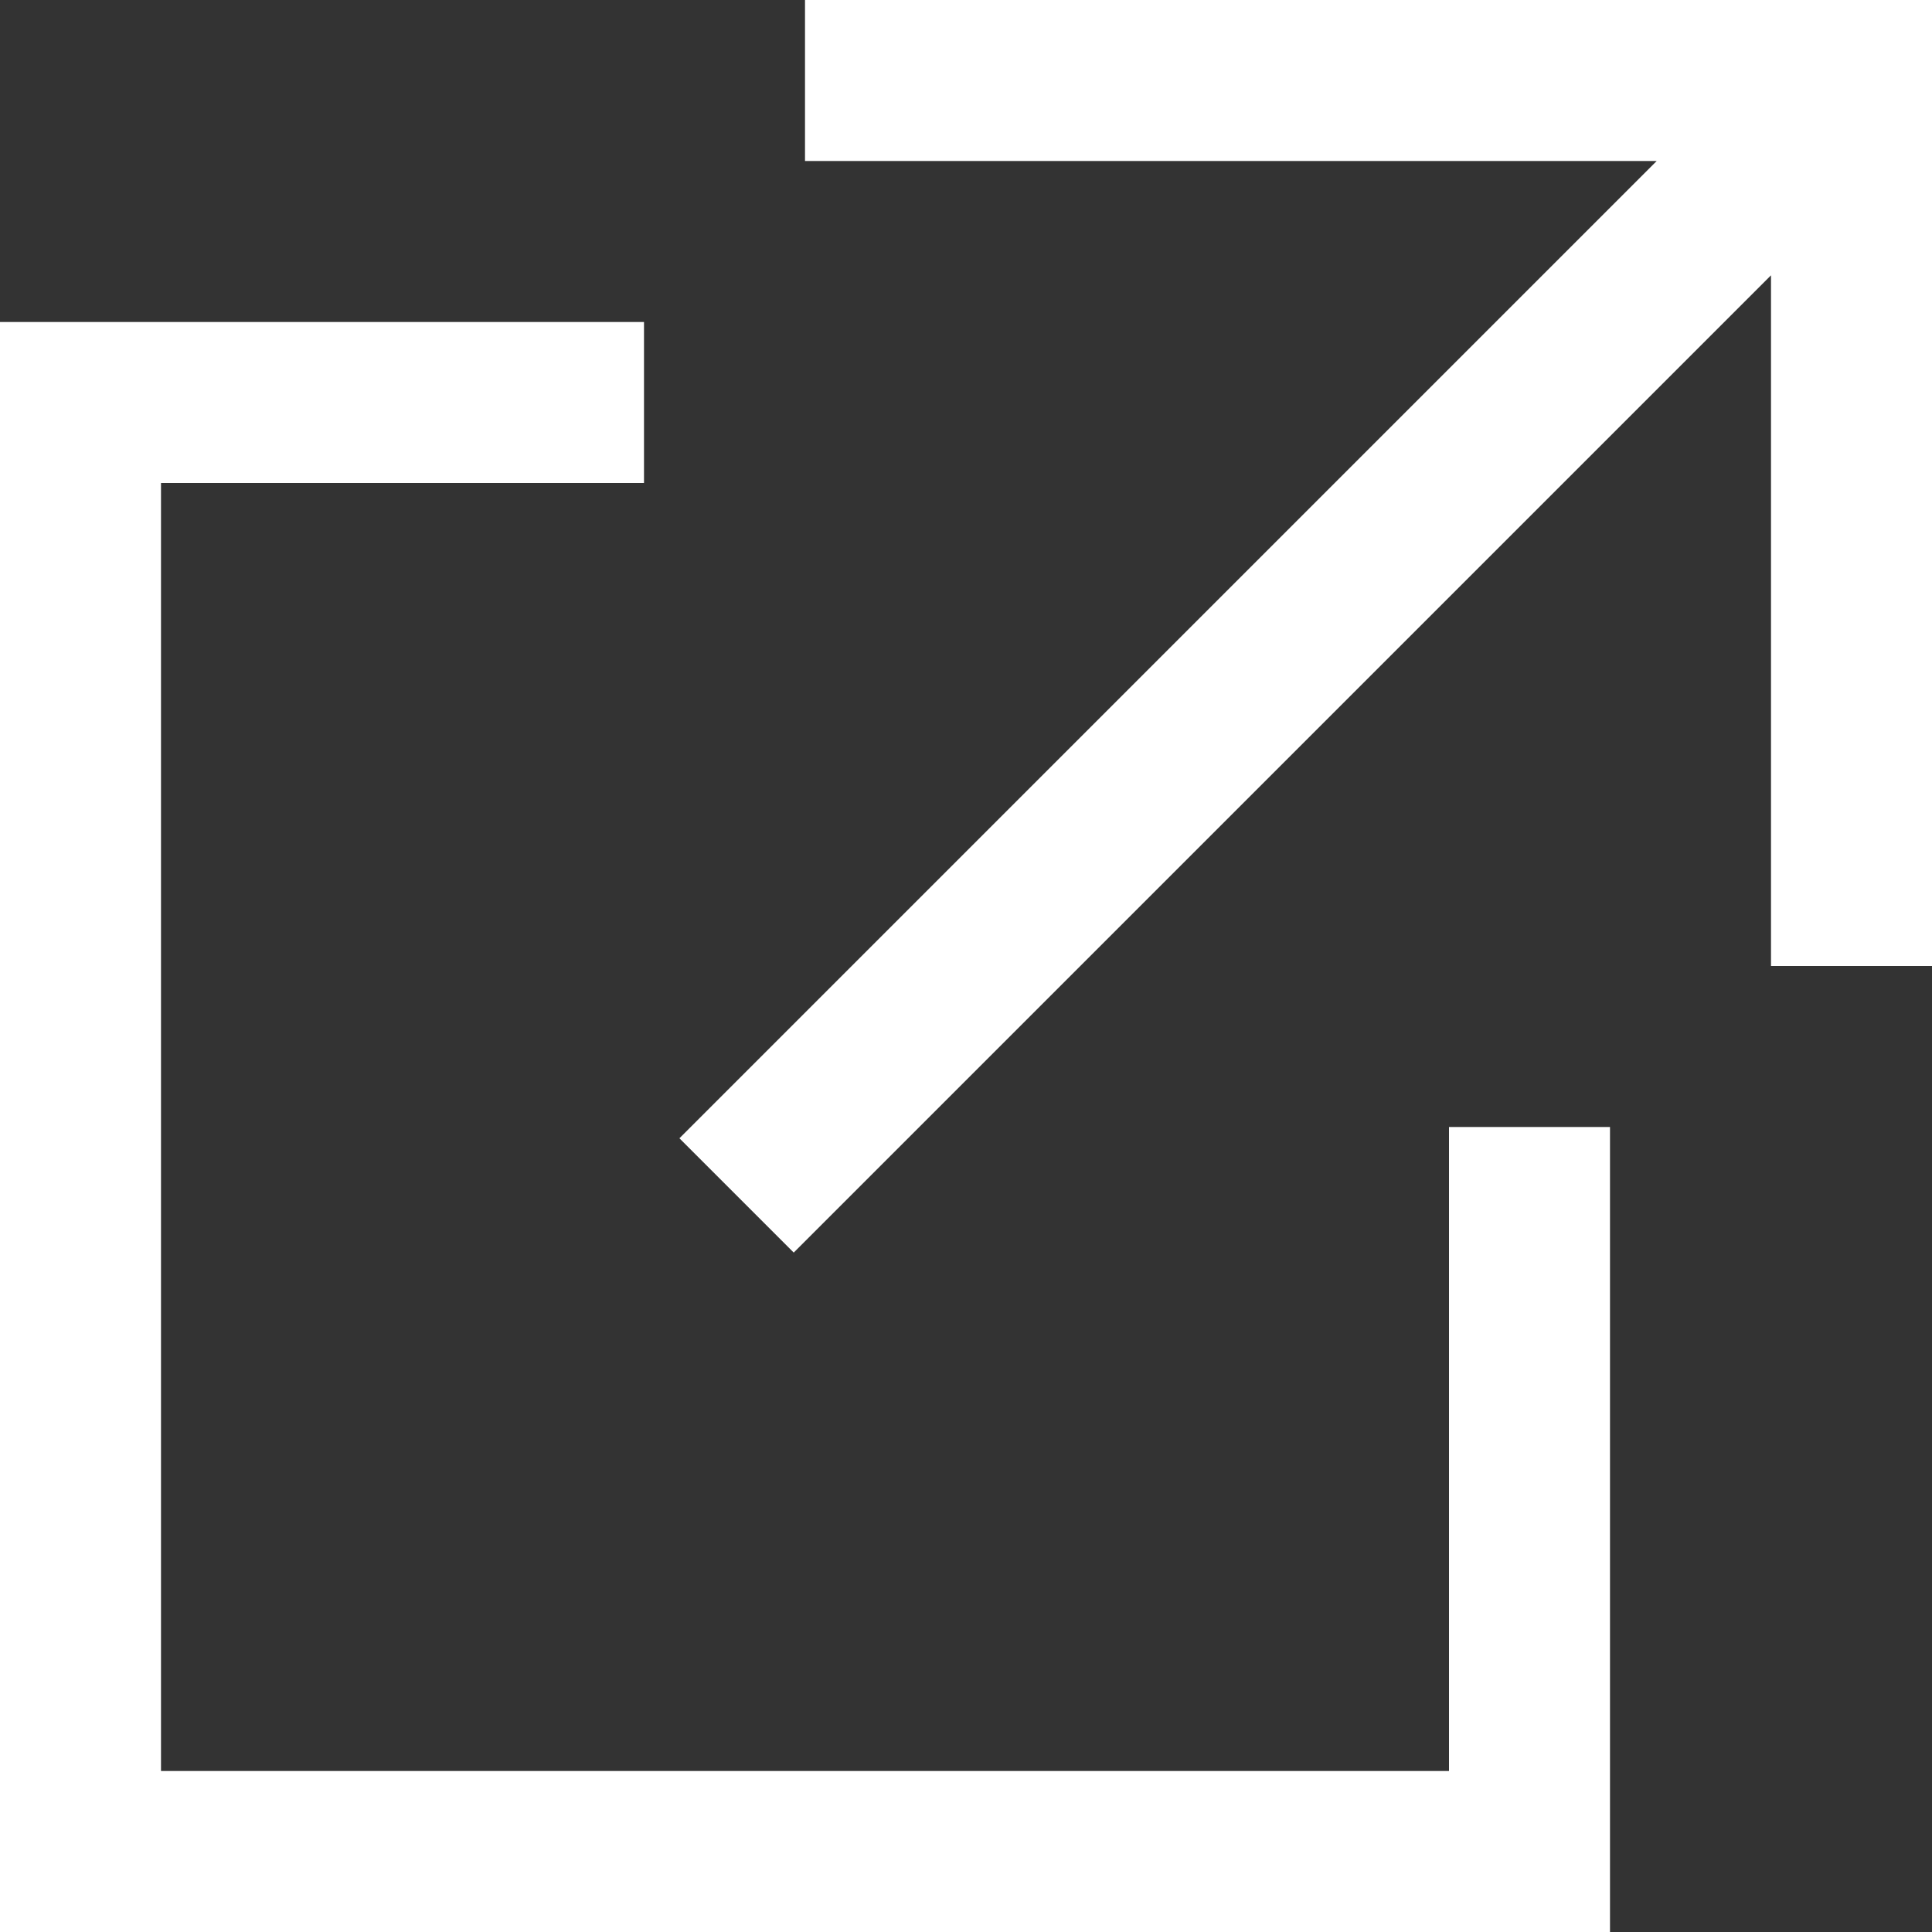
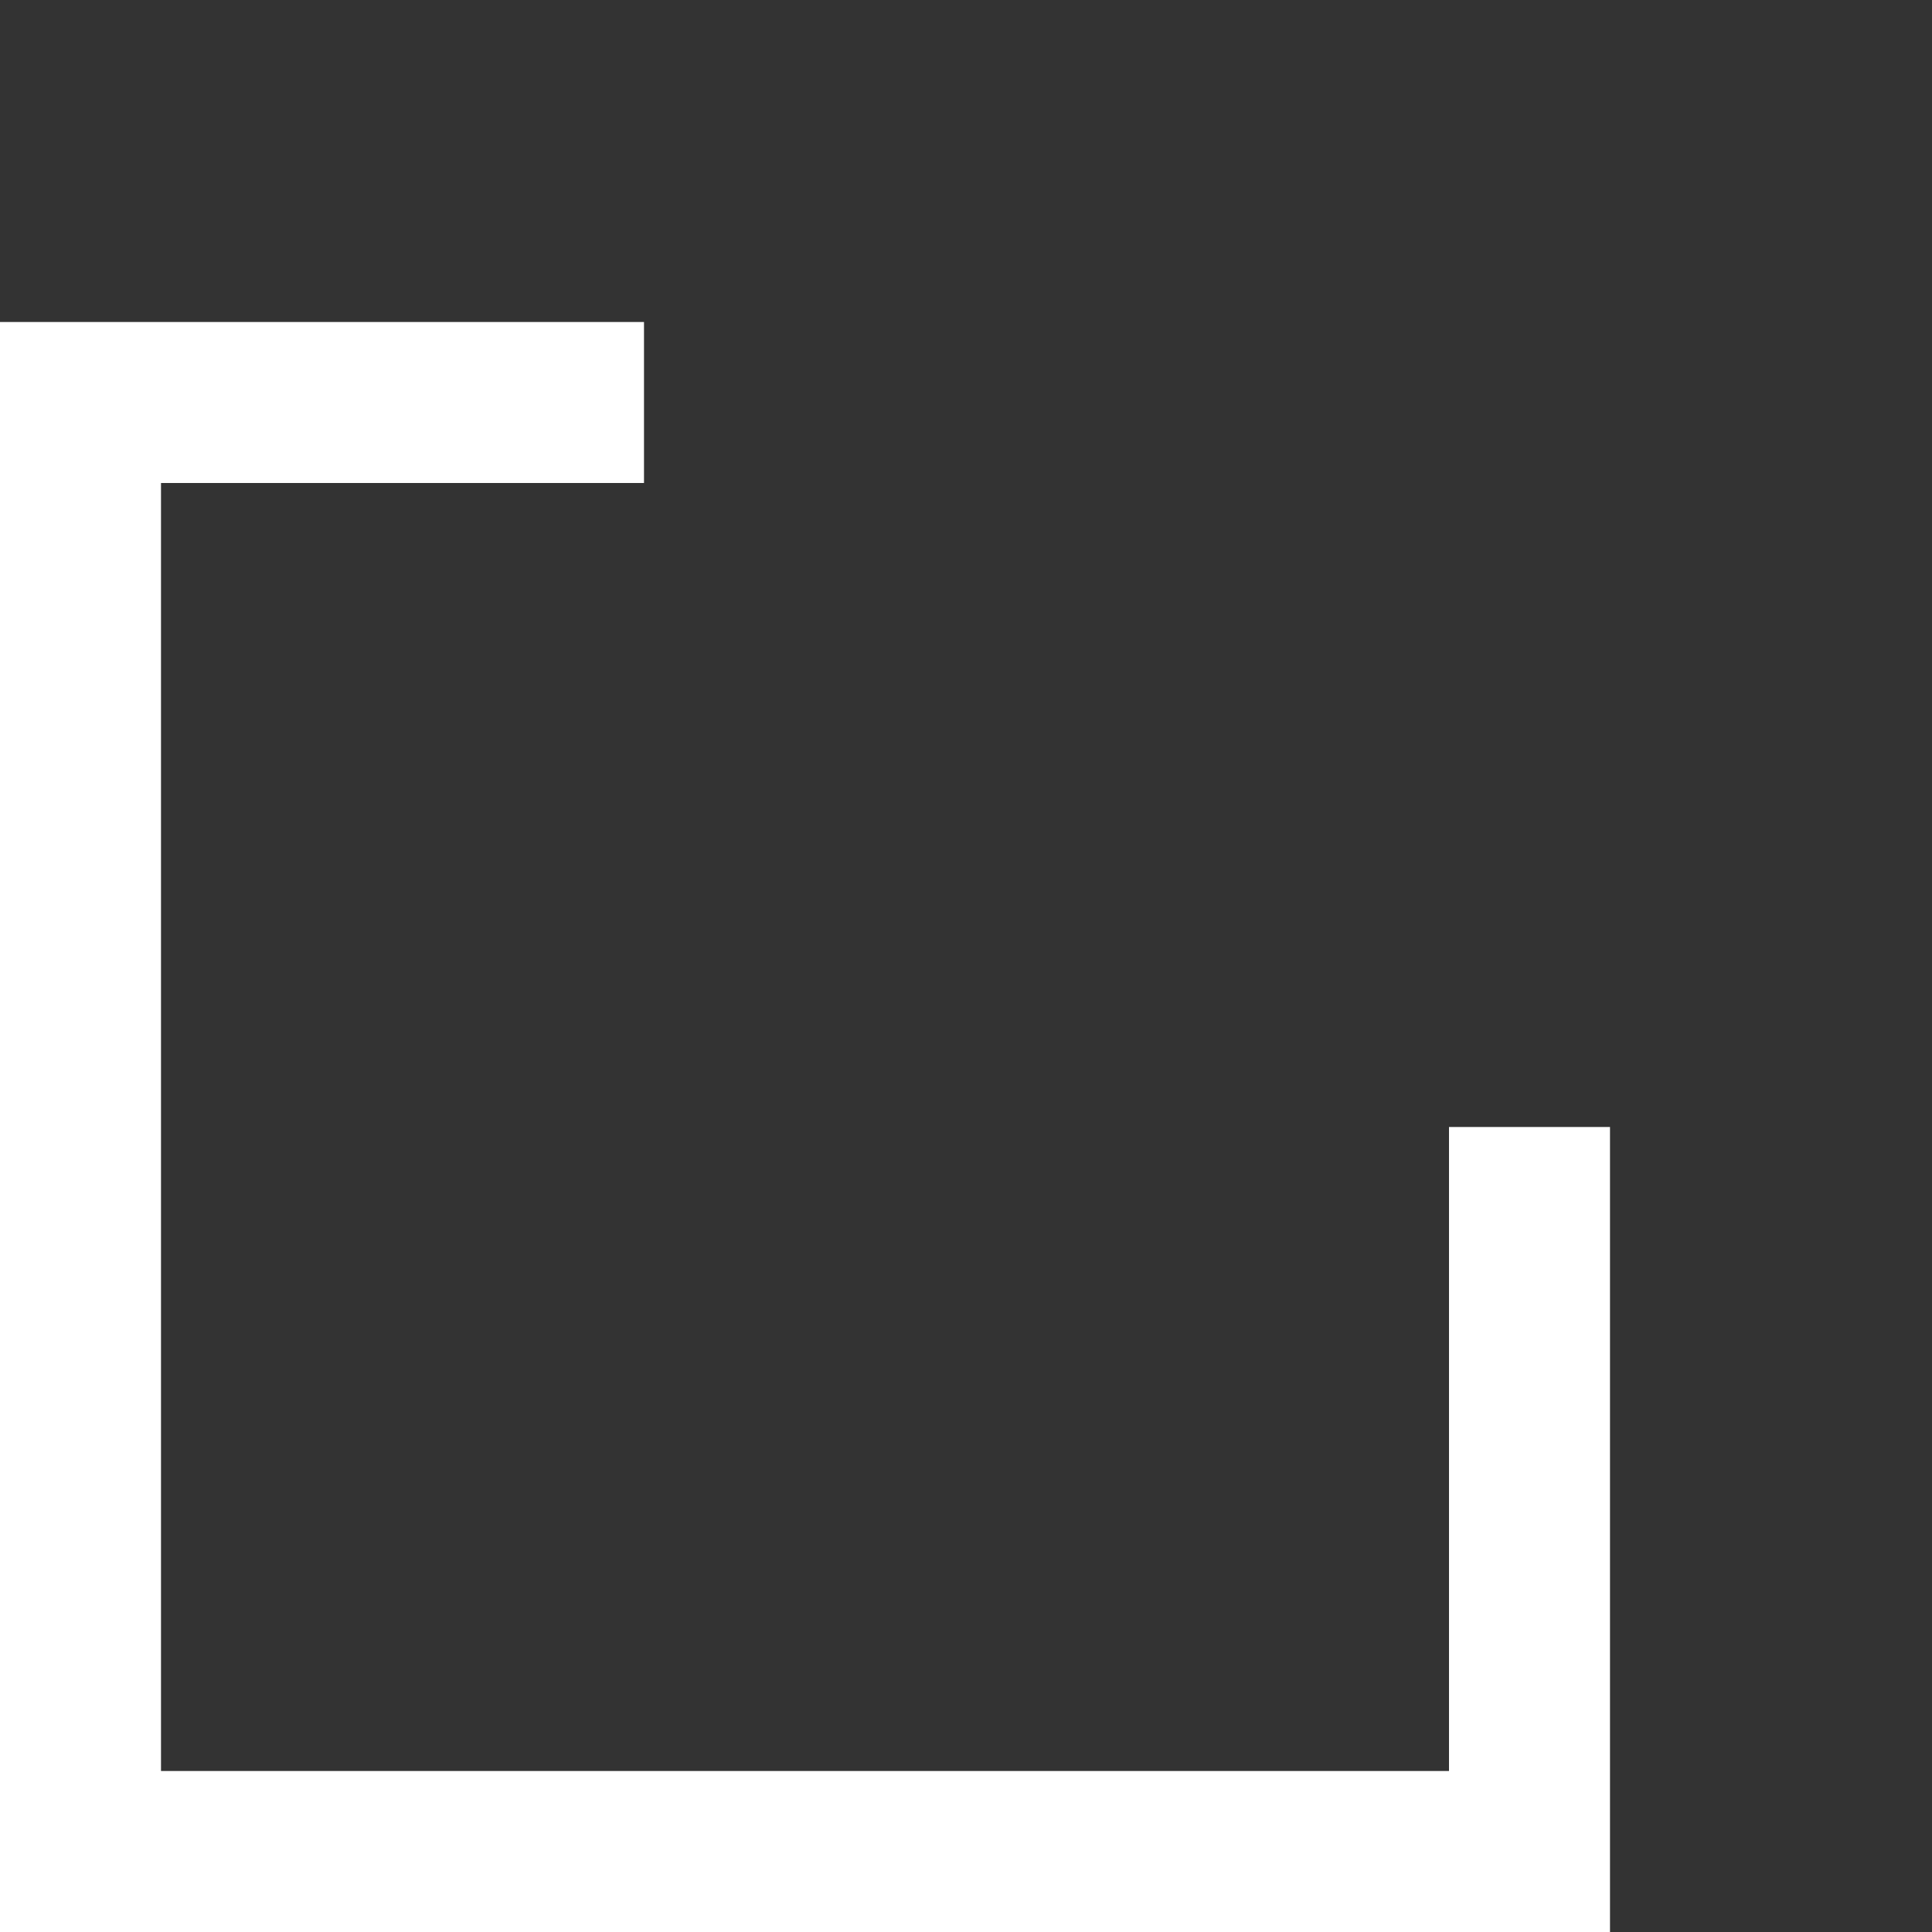
<svg xmlns="http://www.w3.org/2000/svg" version="1.1" id="レイヤー_1" x="0px" y="0px" viewBox="0 0 12 12" style="enable-background:new 0 0 12 12;" xml:space="preserve">
  <rect x="0" y="0" width="12" height="12" fill="#333333" stroke="none" />
  <style type="text/css">
	.st0{fill:#ffffff;}
</style>
  <g>
    <polygon class="st0" points="9,11 1,11 1,3 4,3 4,2 1,2 0,2 0,3 0,11 0,12 1,12 9,12 10,12 10,11 10,7 9,7  " />
-     <polygon class="st0" points="11,0 5,0 5,1 10.29,1 4.22,7.07 4.93,7.78 11,1.71 11,6 12,6 12,1 12,0  " />
  </g>
</svg>